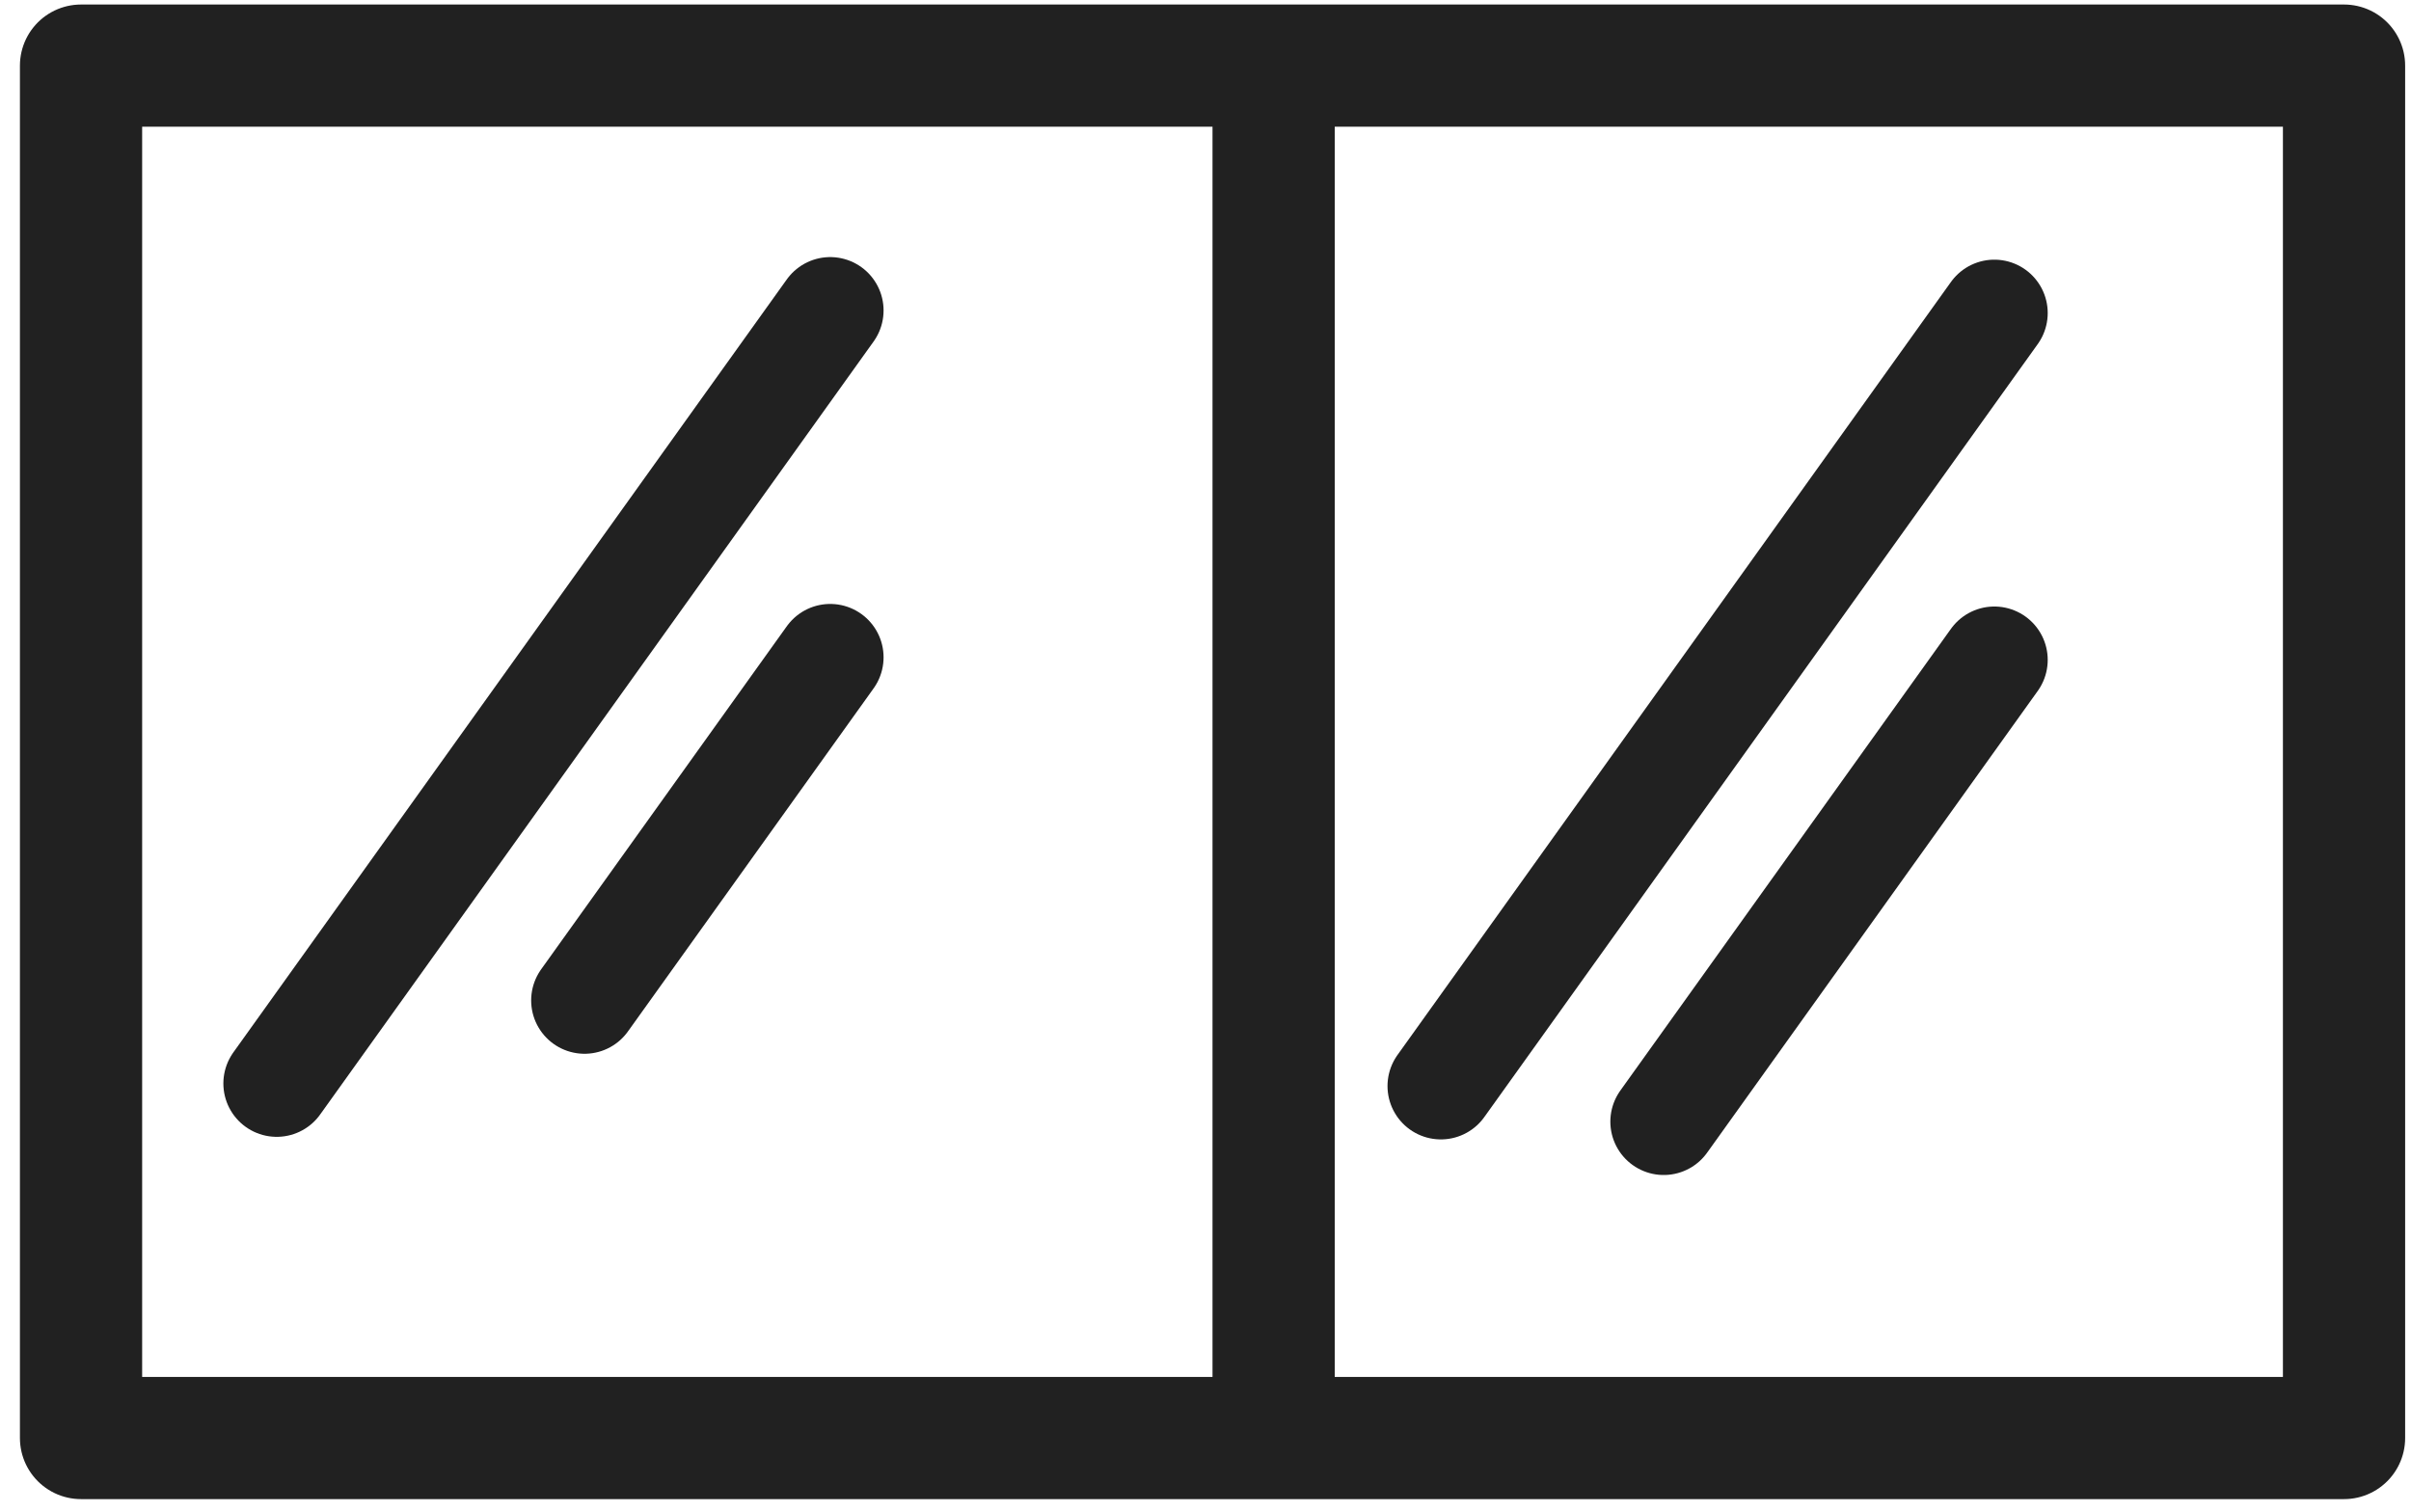
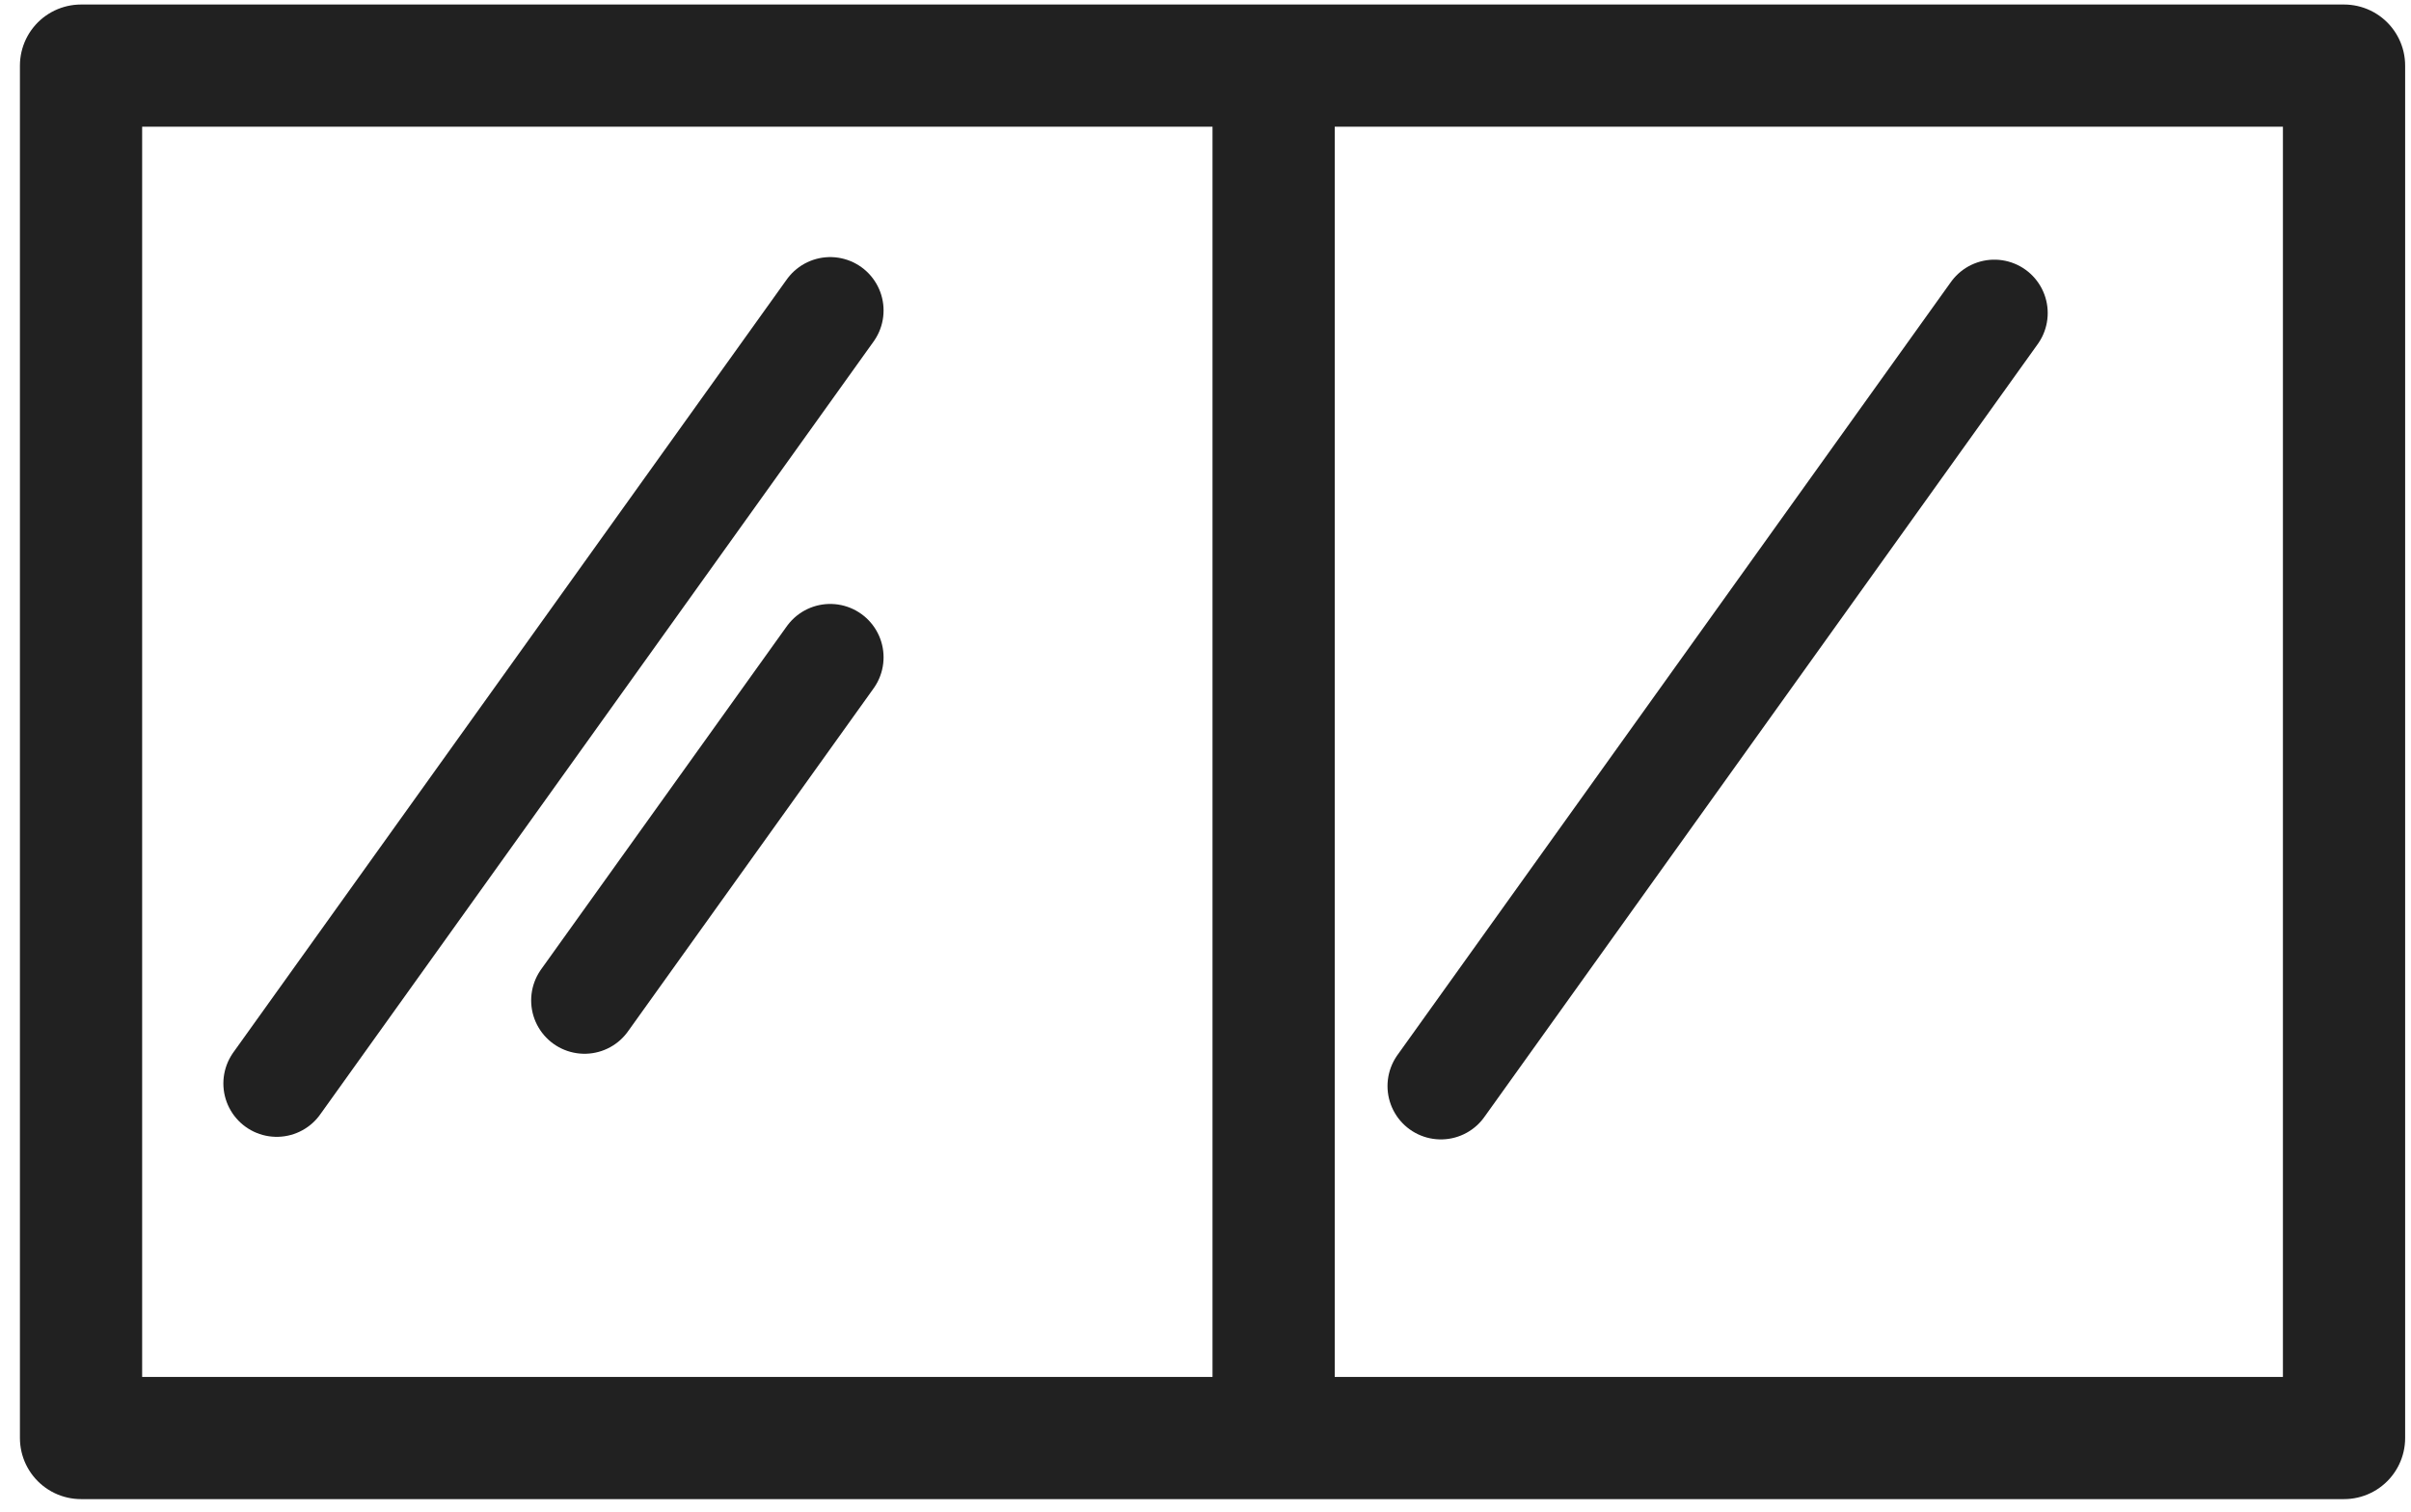
<svg xmlns="http://www.w3.org/2000/svg" width="59" height="37" viewBox="0 0 59 37" fill="none">
  <rect x="1.983" y="1.606" width="55.378" height="33.588" stroke="#212121" stroke-width="2.991" stroke-linecap="round" stroke-linejoin="round" />
  <line x1="31.167" y1="3.101" x2="31.167" y2="33.699" stroke="#212121" stroke-width="2.991" stroke-linecap="round" stroke-linejoin="round" />
  <line x1="35.26" y1="26.58" x2="48.804" y2="7.661" stroke="#212121" stroke-width="2.612" stroke-linecap="round" stroke-linejoin="round" />
-   <line x1="40.713" y1="27.451" x2="48.804" y2="16.15" stroke="#212121" stroke-width="2.612" stroke-linecap="round" stroke-linejoin="round" />
  <line x1="6.772" y1="26.517" x2="20.316" y2="7.598" stroke="#212121" stroke-width="2.612" stroke-linecap="round" stroke-linejoin="round" />
  <line x1="14.304" y1="24.484" x2="20.316" y2="16.087" stroke="#212121" stroke-width="2.612" stroke-linecap="round" stroke-linejoin="round" />
</svg>